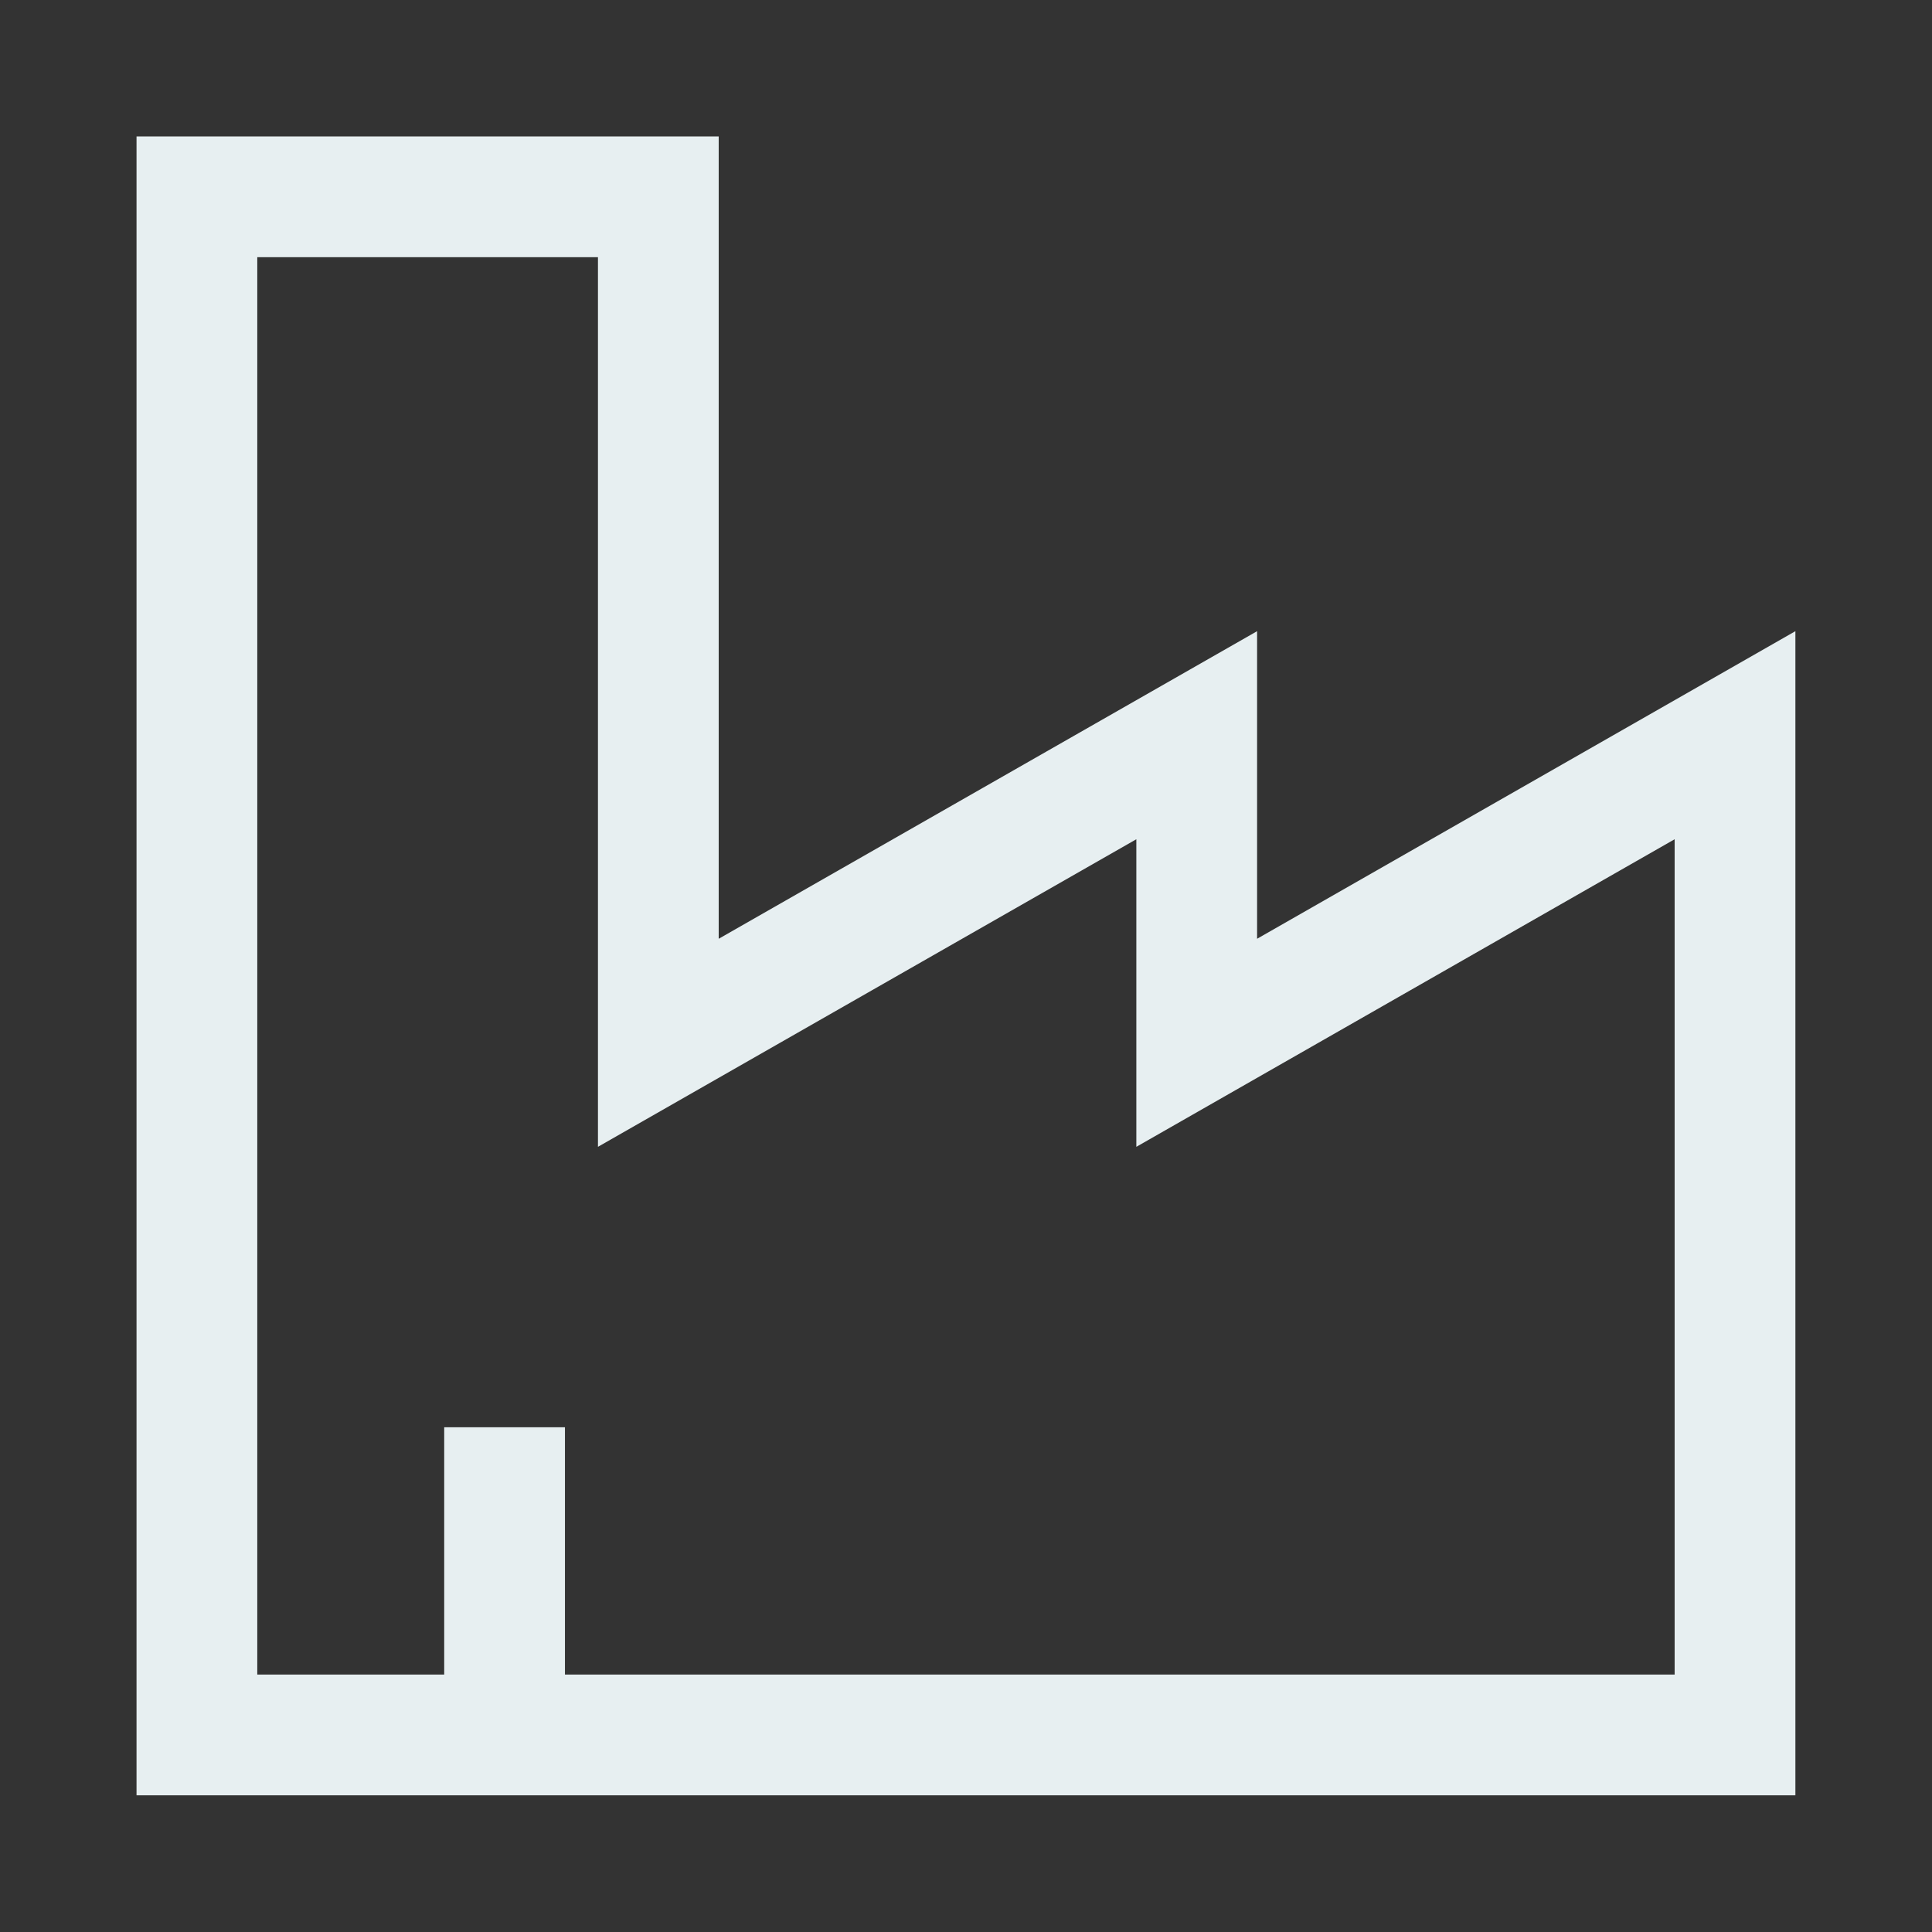
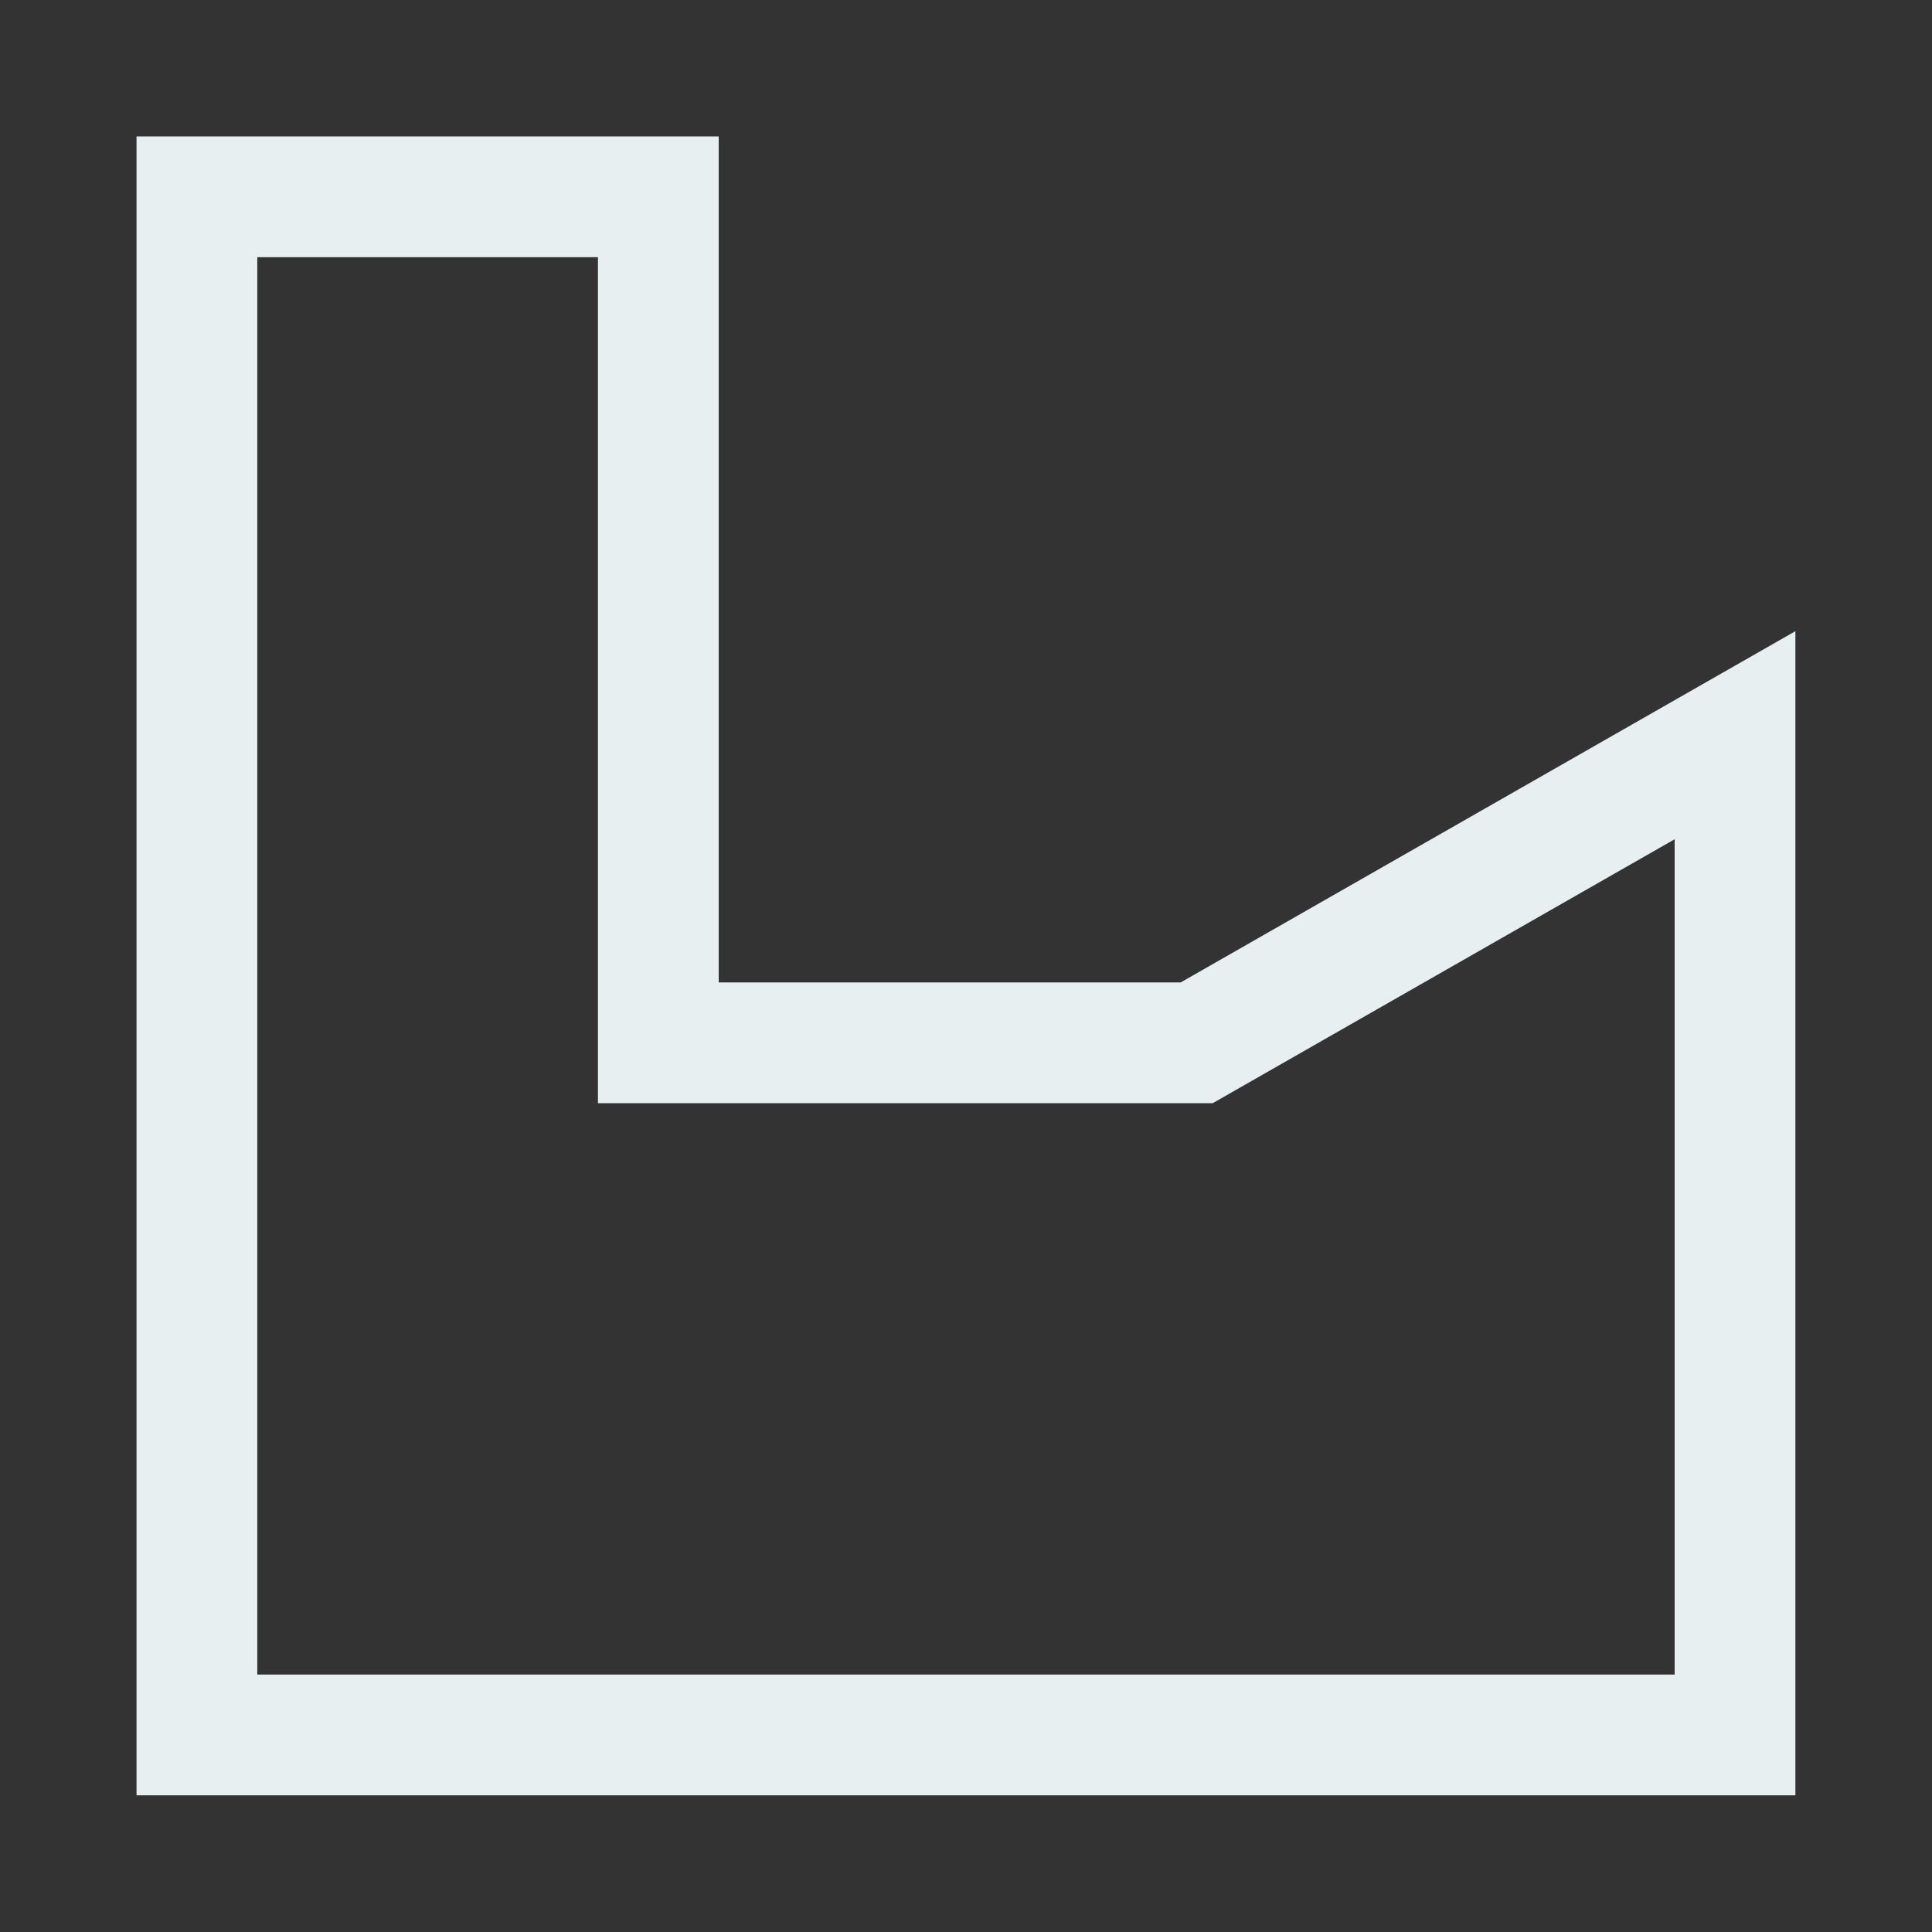
<svg xmlns="http://www.w3.org/2000/svg" width="24" height="24" viewBox="0 0 24 24" fill="none">
  <rect x="0" y="0" width="24" height="24" fill="#333333" stroke="none" />
-   <path d="M2.446 2.445V21.552H21.553V9.133L14.866 12.954V9.133L8.178 12.954V2.445H2.446Z" stroke="#E7EFF1" stroke-width="1.5" />
-   <path d="M6.268 21.552V17.73" stroke="#E7EFF1" stroke-width="1.5" />
+   <path d="M2.446 2.445V21.552H21.553V9.133L14.866 12.954L8.178 12.954V2.445H2.446Z" stroke="#E7EFF1" stroke-width="1.5" />
</svg>